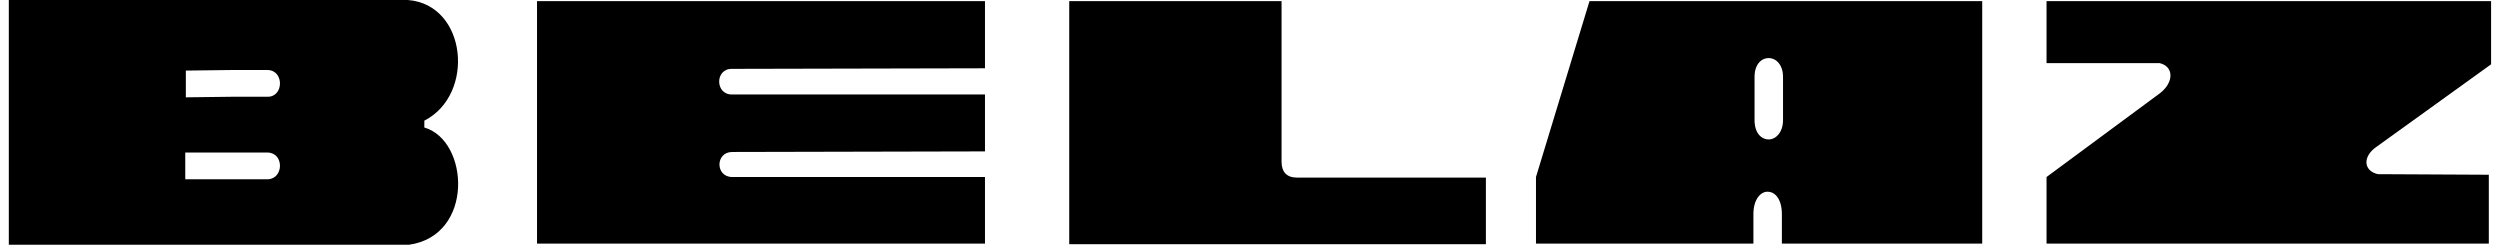
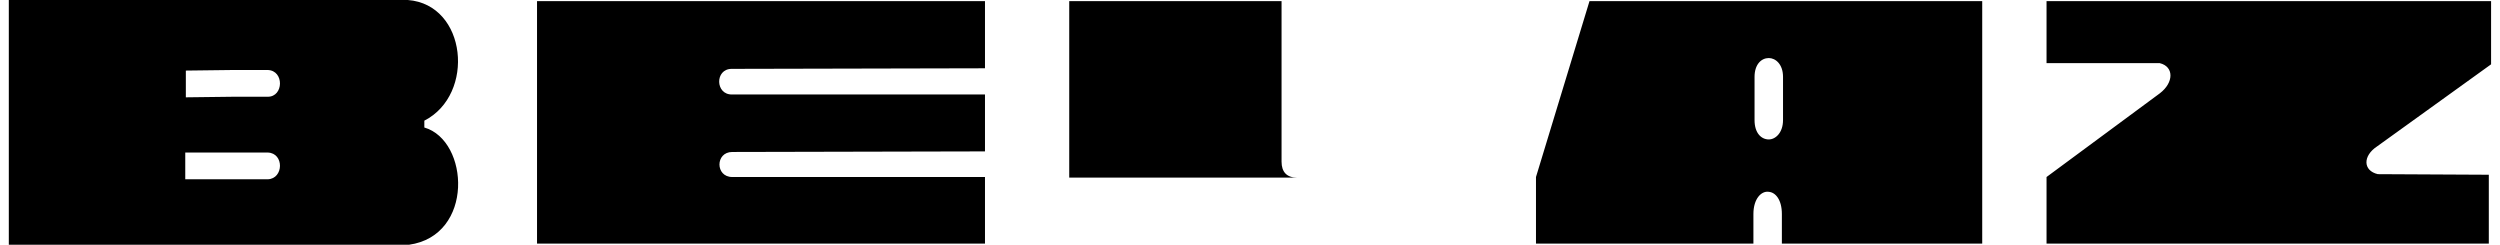
<svg xmlns="http://www.w3.org/2000/svg" width="143" height="14" viewBox="0 0 143 14" fill="none">
-   <path fill-rule="evenodd" clip-rule="evenodd" d="M24.272 7.293V6.902C27.202 5.404 26.713 0.26 23.328 0H0.504V14H23.392C27.137 13.478 26.844 8.041 24.272 7.293ZM15.318 10.255H10.597V8.725H15.318C16.263 8.757 16.23 10.223 15.318 10.255ZM15.318 5.534H13.3L10.63 5.567V4.037L13.3 4.004H15.318C16.263 4.037 16.23 5.534 15.318 5.534ZM135.979 8.367L142.49 3.679V0.065H117.062V3.613H123.541C124.354 3.809 124.354 4.72 123.541 5.339L117.062 10.125V13.935H142.36V9.995L136.012 9.962C135.165 9.766 135.133 8.92 135.979 8.367ZM73.305 9.246V0.065H61.16V13.967H84.993V10.158H74.184C73.597 10.158 73.305 9.831 73.305 9.246ZM90.919 0.065L87.858 10.125V13.935H100.295V12.242C100.295 11.364 100.752 10.907 101.175 10.972C101.565 11.005 101.923 11.429 101.923 12.242V13.935H113.383V0.065H90.919ZM101.989 4.395V6.87C101.989 7.586 101.564 7.976 101.175 7.976C100.751 7.976 100.36 7.618 100.36 6.87V4.395C100.36 3.679 100.752 3.32 101.175 3.32C101.564 3.32 101.989 3.679 101.989 4.395ZM30.718 13.935H56.341V10.125H41.886C40.909 10.125 40.909 8.693 41.886 8.693L56.341 8.66V5.404H41.886C40.909 5.436 40.877 3.939 41.853 3.939L56.341 3.906V0.065H30.718V13.935Z" fill="black" />
+   <path fill-rule="evenodd" clip-rule="evenodd" d="M24.272 7.293V6.902C27.202 5.404 26.713 0.26 23.328 0H0.504V14H23.392C27.137 13.478 26.844 8.041 24.272 7.293ZM15.318 10.255H10.597V8.725H15.318C16.263 8.757 16.23 10.223 15.318 10.255ZM15.318 5.534H13.3L10.63 5.567V4.037L13.3 4.004H15.318C16.263 4.037 16.23 5.534 15.318 5.534ZM135.979 8.367L142.49 3.679V0.065H117.062V3.613H123.541C124.354 3.809 124.354 4.72 123.541 5.339L117.062 10.125V13.935H142.36V9.995L136.012 9.962C135.165 9.766 135.133 8.92 135.979 8.367ZM73.305 9.246V0.065H61.16V13.967V10.158H74.184C73.597 10.158 73.305 9.831 73.305 9.246ZM90.919 0.065L87.858 10.125V13.935H100.295V12.242C100.295 11.364 100.752 10.907 101.175 10.972C101.565 11.005 101.923 11.429 101.923 12.242V13.935H113.383V0.065H90.919ZM101.989 4.395V6.87C101.989 7.586 101.564 7.976 101.175 7.976C100.751 7.976 100.36 7.618 100.36 6.87V4.395C100.36 3.679 100.752 3.32 101.175 3.32C101.564 3.32 101.989 3.679 101.989 4.395ZM30.718 13.935H56.341V10.125H41.886C40.909 10.125 40.909 8.693 41.886 8.693L56.341 8.66V5.404H41.886C40.909 5.436 40.877 3.939 41.853 3.939L56.341 3.906V0.065H30.718V13.935Z" fill="black" />
</svg>